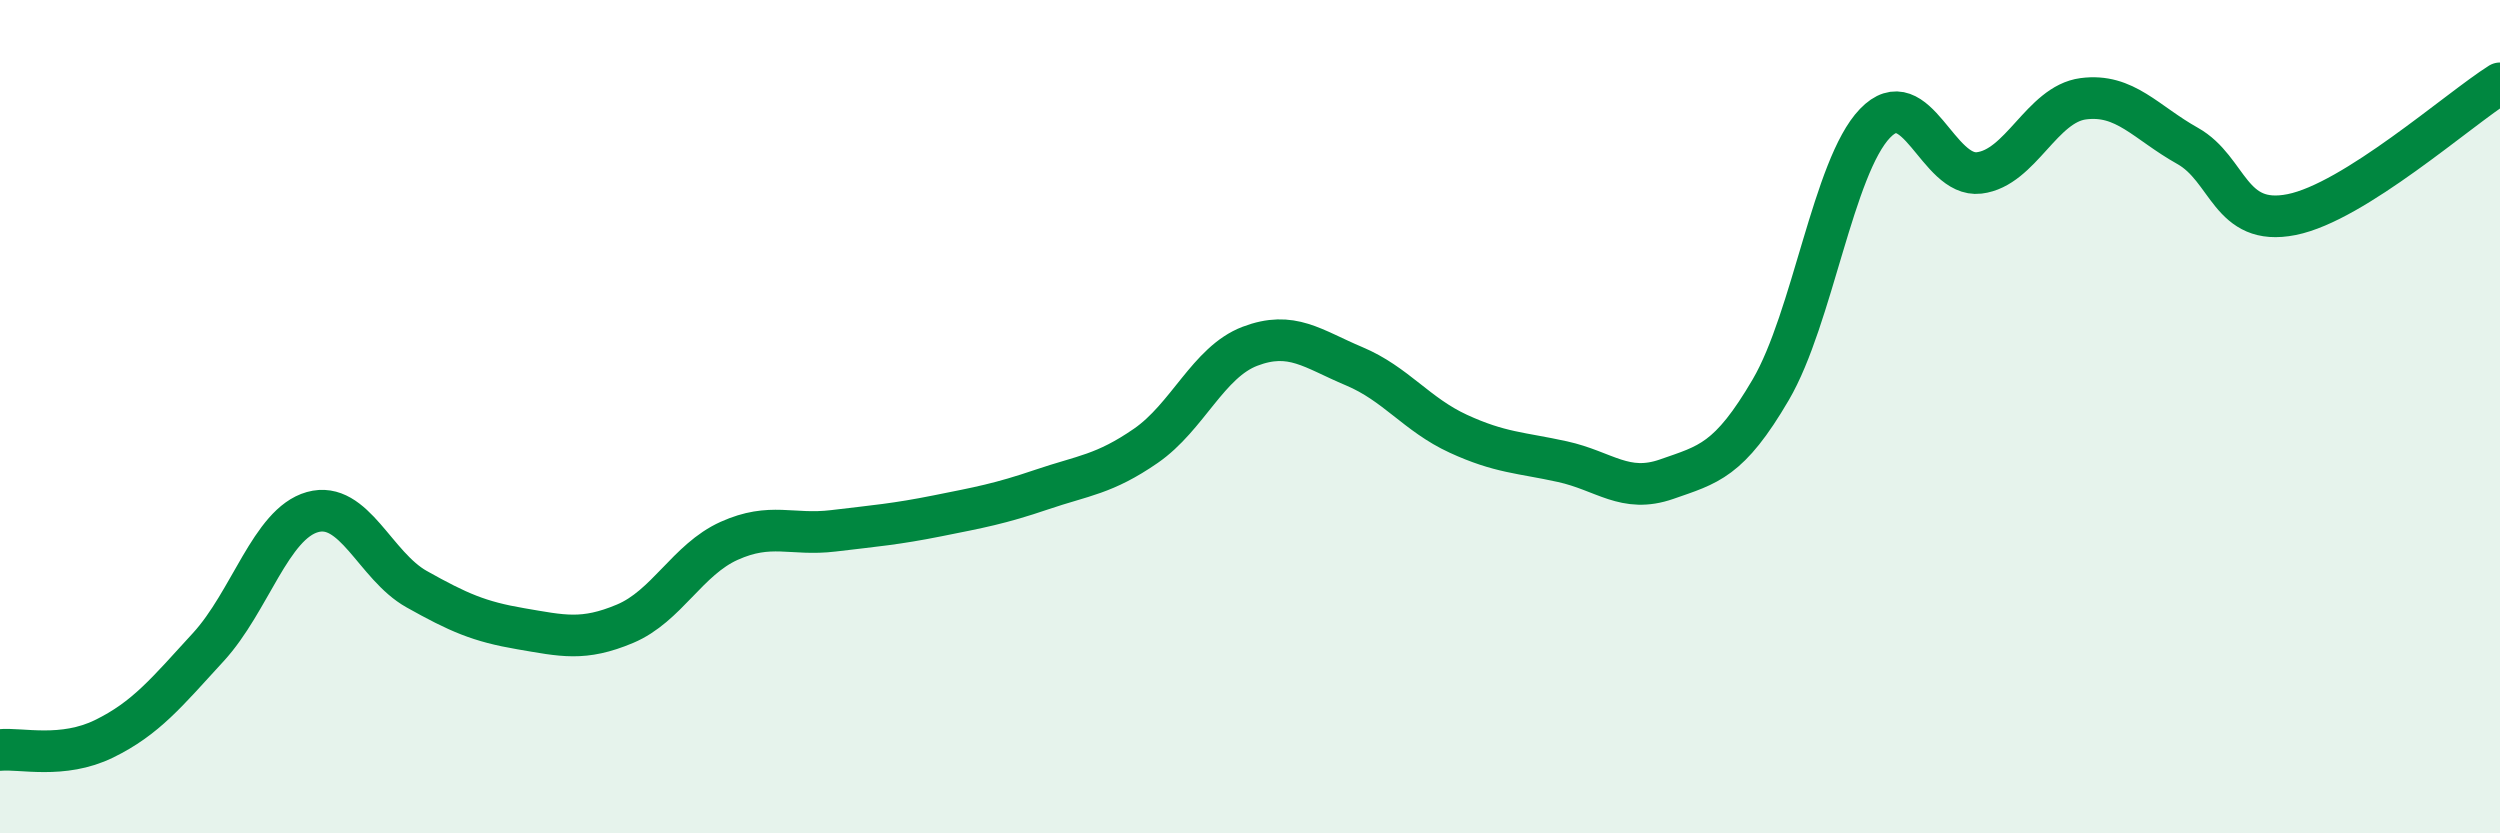
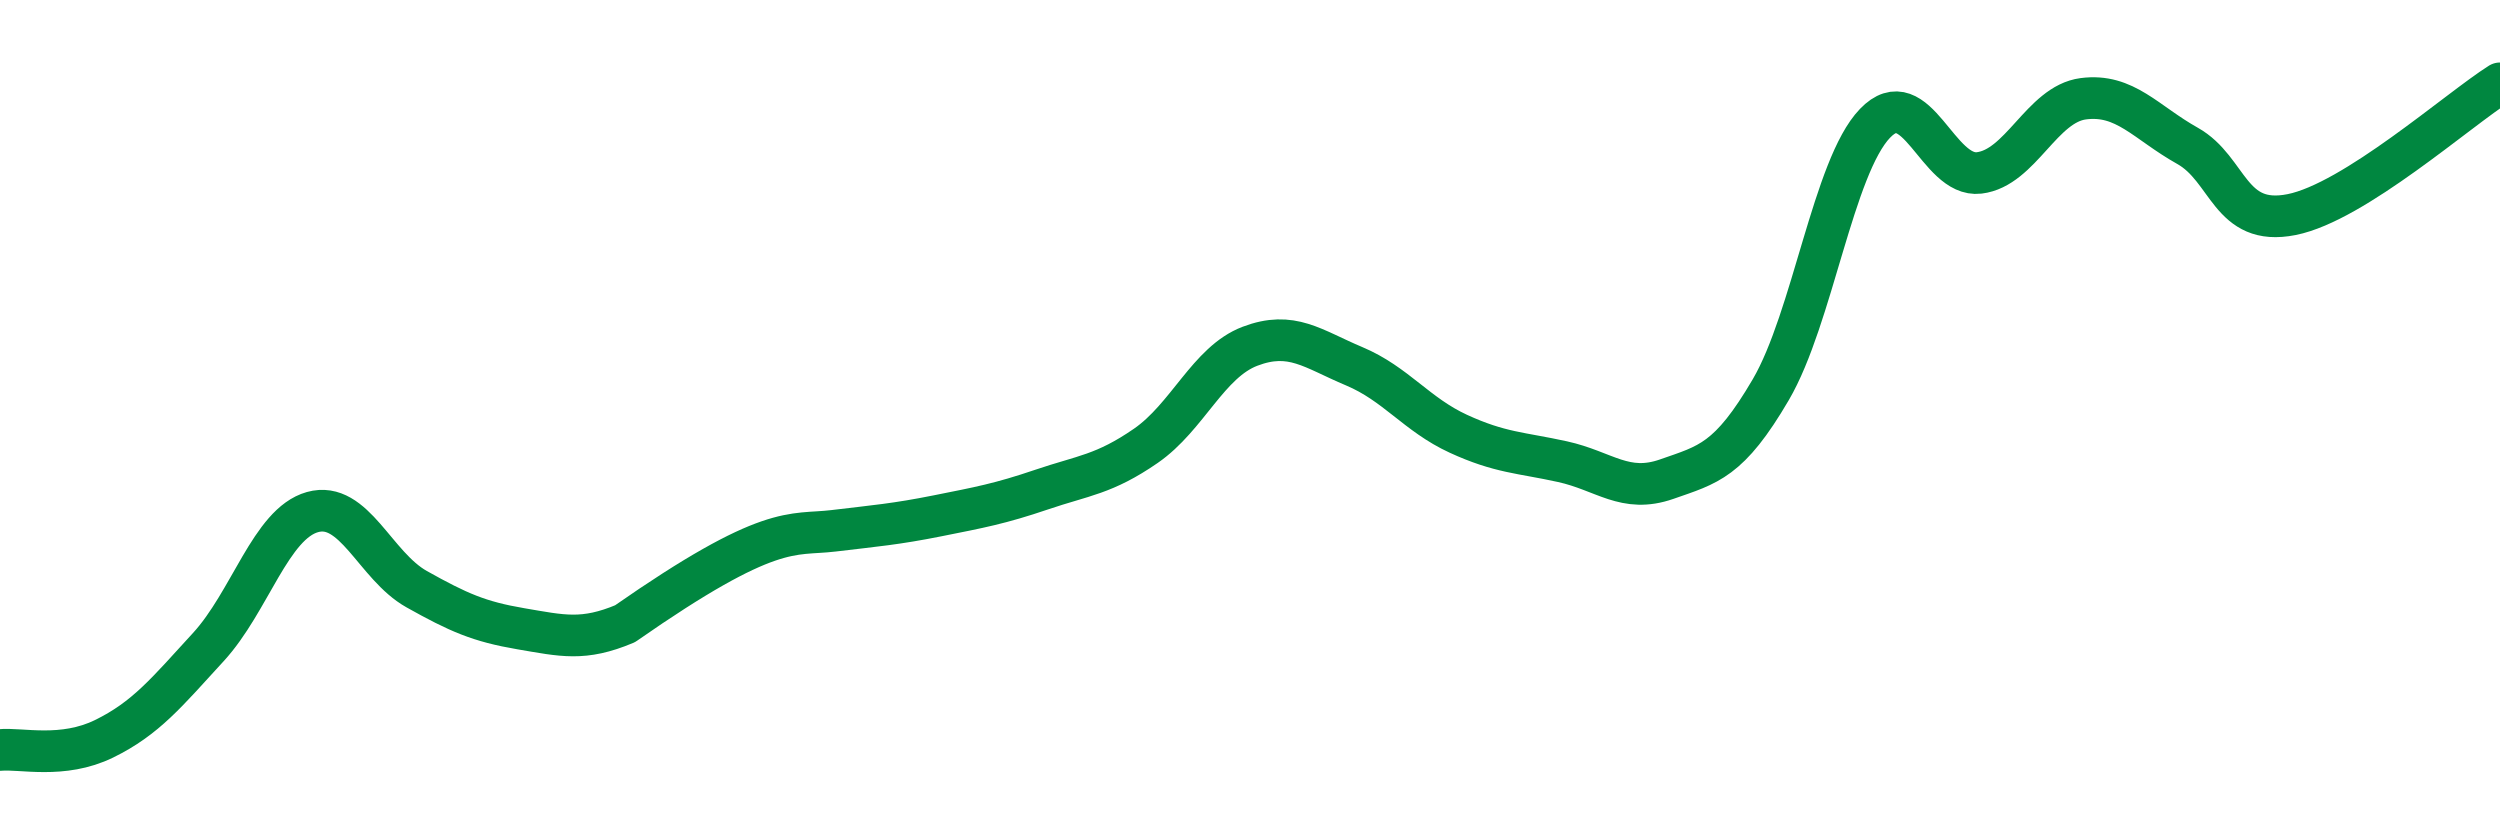
<svg xmlns="http://www.w3.org/2000/svg" width="60" height="20" viewBox="0 0 60 20">
-   <path d="M 0,18 C 0.5,17.95 1.5,18.22 2.5,17.73 C 3.5,17.24 4,16.62 5,15.53 C 6,14.44 6.5,12.57 7.5,12.29 C 8.5,12.01 9,13.58 10,14.14 C 11,14.7 11.5,14.92 12.5,15.09 C 13.5,15.26 14,15.39 15,14.97 C 16,14.55 16.5,13.43 17.5,12.98 C 18.5,12.53 19,12.86 20,12.74 C 21,12.62 21.5,12.58 22.5,12.38 C 23.5,12.18 24,12.09 25,11.75 C 26,11.41 26.5,11.39 27.5,10.7 C 28.5,10.01 29,8.69 30,8.31 C 31,7.93 31.5,8.37 32.5,8.79 C 33.5,9.21 34,9.95 35,10.41 C 36,10.87 36.5,10.86 37.5,11.08 C 38.5,11.3 39,11.85 40,11.5 C 41,11.15 41.5,11.06 42.5,9.35 C 43.5,7.64 44,4 45,2.96 C 46,1.92 46.5,4.27 47.5,4.15 C 48.5,4.03 49,2.5 50,2.37 C 51,2.24 51.5,2.94 52.5,3.5 C 53.5,4.06 53.5,5.45 55,5.15 C 56.5,4.85 59,2.63 60,2L60 20L0 20Z" fill="#008740" opacity="0.1" stroke-linecap="round" stroke-linejoin="round" />
-   <path d="M 0,18 C 0.5,17.95 1.5,18.22 2.5,17.73 C 3.5,17.24 4,16.62 5,15.53 C 6,14.44 6.5,12.57 7.5,12.29 C 8.5,12.01 9,13.58 10,14.14 C 11,14.7 11.5,14.92 12.5,15.09 C 13.5,15.26 14,15.39 15,14.97 C 16,14.55 16.5,13.43 17.5,12.98 C 18.5,12.53 19,12.86 20,12.74 C 21,12.62 21.5,12.58 22.5,12.38 C 23.5,12.18 24,12.09 25,11.75 C 26,11.41 26.5,11.39 27.5,10.7 C 28.5,10.01 29,8.69 30,8.31 C 31,7.93 31.5,8.37 32.5,8.79 C 33.5,9.21 34,9.95 35,10.41 C 36,10.87 36.5,10.86 37.5,11.08 C 38.5,11.3 39,11.85 40,11.5 C 41,11.15 41.5,11.06 42.5,9.35 C 43.5,7.64 44,4 45,2.96 C 46,1.92 46.5,4.27 47.5,4.15 C 48.5,4.03 49,2.5 50,2.37 C 51,2.24 51.5,2.94 52.5,3.5 C 53.5,4.06 53.5,5.45 55,5.15 C 56.5,4.85 59,2.63 60,2" stroke="#008740" stroke-width="1" fill="none" stroke-linecap="round" stroke-linejoin="round" />
+   <path d="M 0,18 C 0.5,17.95 1.5,18.22 2.5,17.73 C 3.5,17.24 4,16.62 5,15.53 C 6,14.44 6.5,12.57 7.5,12.29 C 8.5,12.01 9,13.58 10,14.14 C 11,14.7 11.5,14.92 12.5,15.09 C 13.5,15.26 14,15.39 15,14.97 C 18.5,12.53 19,12.86 20,12.74 C 21,12.62 21.5,12.58 22.5,12.38 C 23.5,12.18 24,12.09 25,11.75 C 26,11.41 26.5,11.39 27.5,10.7 C 28.5,10.01 29,8.69 30,8.31 C 31,7.93 31.5,8.37 32.5,8.79 C 33.5,9.21 34,9.95 35,10.41 C 36,10.87 36.5,10.86 37.5,11.08 C 38.5,11.3 39,11.85 40,11.5 C 41,11.15 41.5,11.06 42.5,9.35 C 43.5,7.64 44,4 45,2.96 C 46,1.92 46.5,4.27 47.5,4.15 C 48.5,4.03 49,2.5 50,2.37 C 51,2.24 51.5,2.94 52.5,3.5 C 53.5,4.06 53.5,5.45 55,5.15 C 56.5,4.85 59,2.63 60,2" stroke="#008740" stroke-width="1" fill="none" stroke-linecap="round" stroke-linejoin="round" />
</svg>